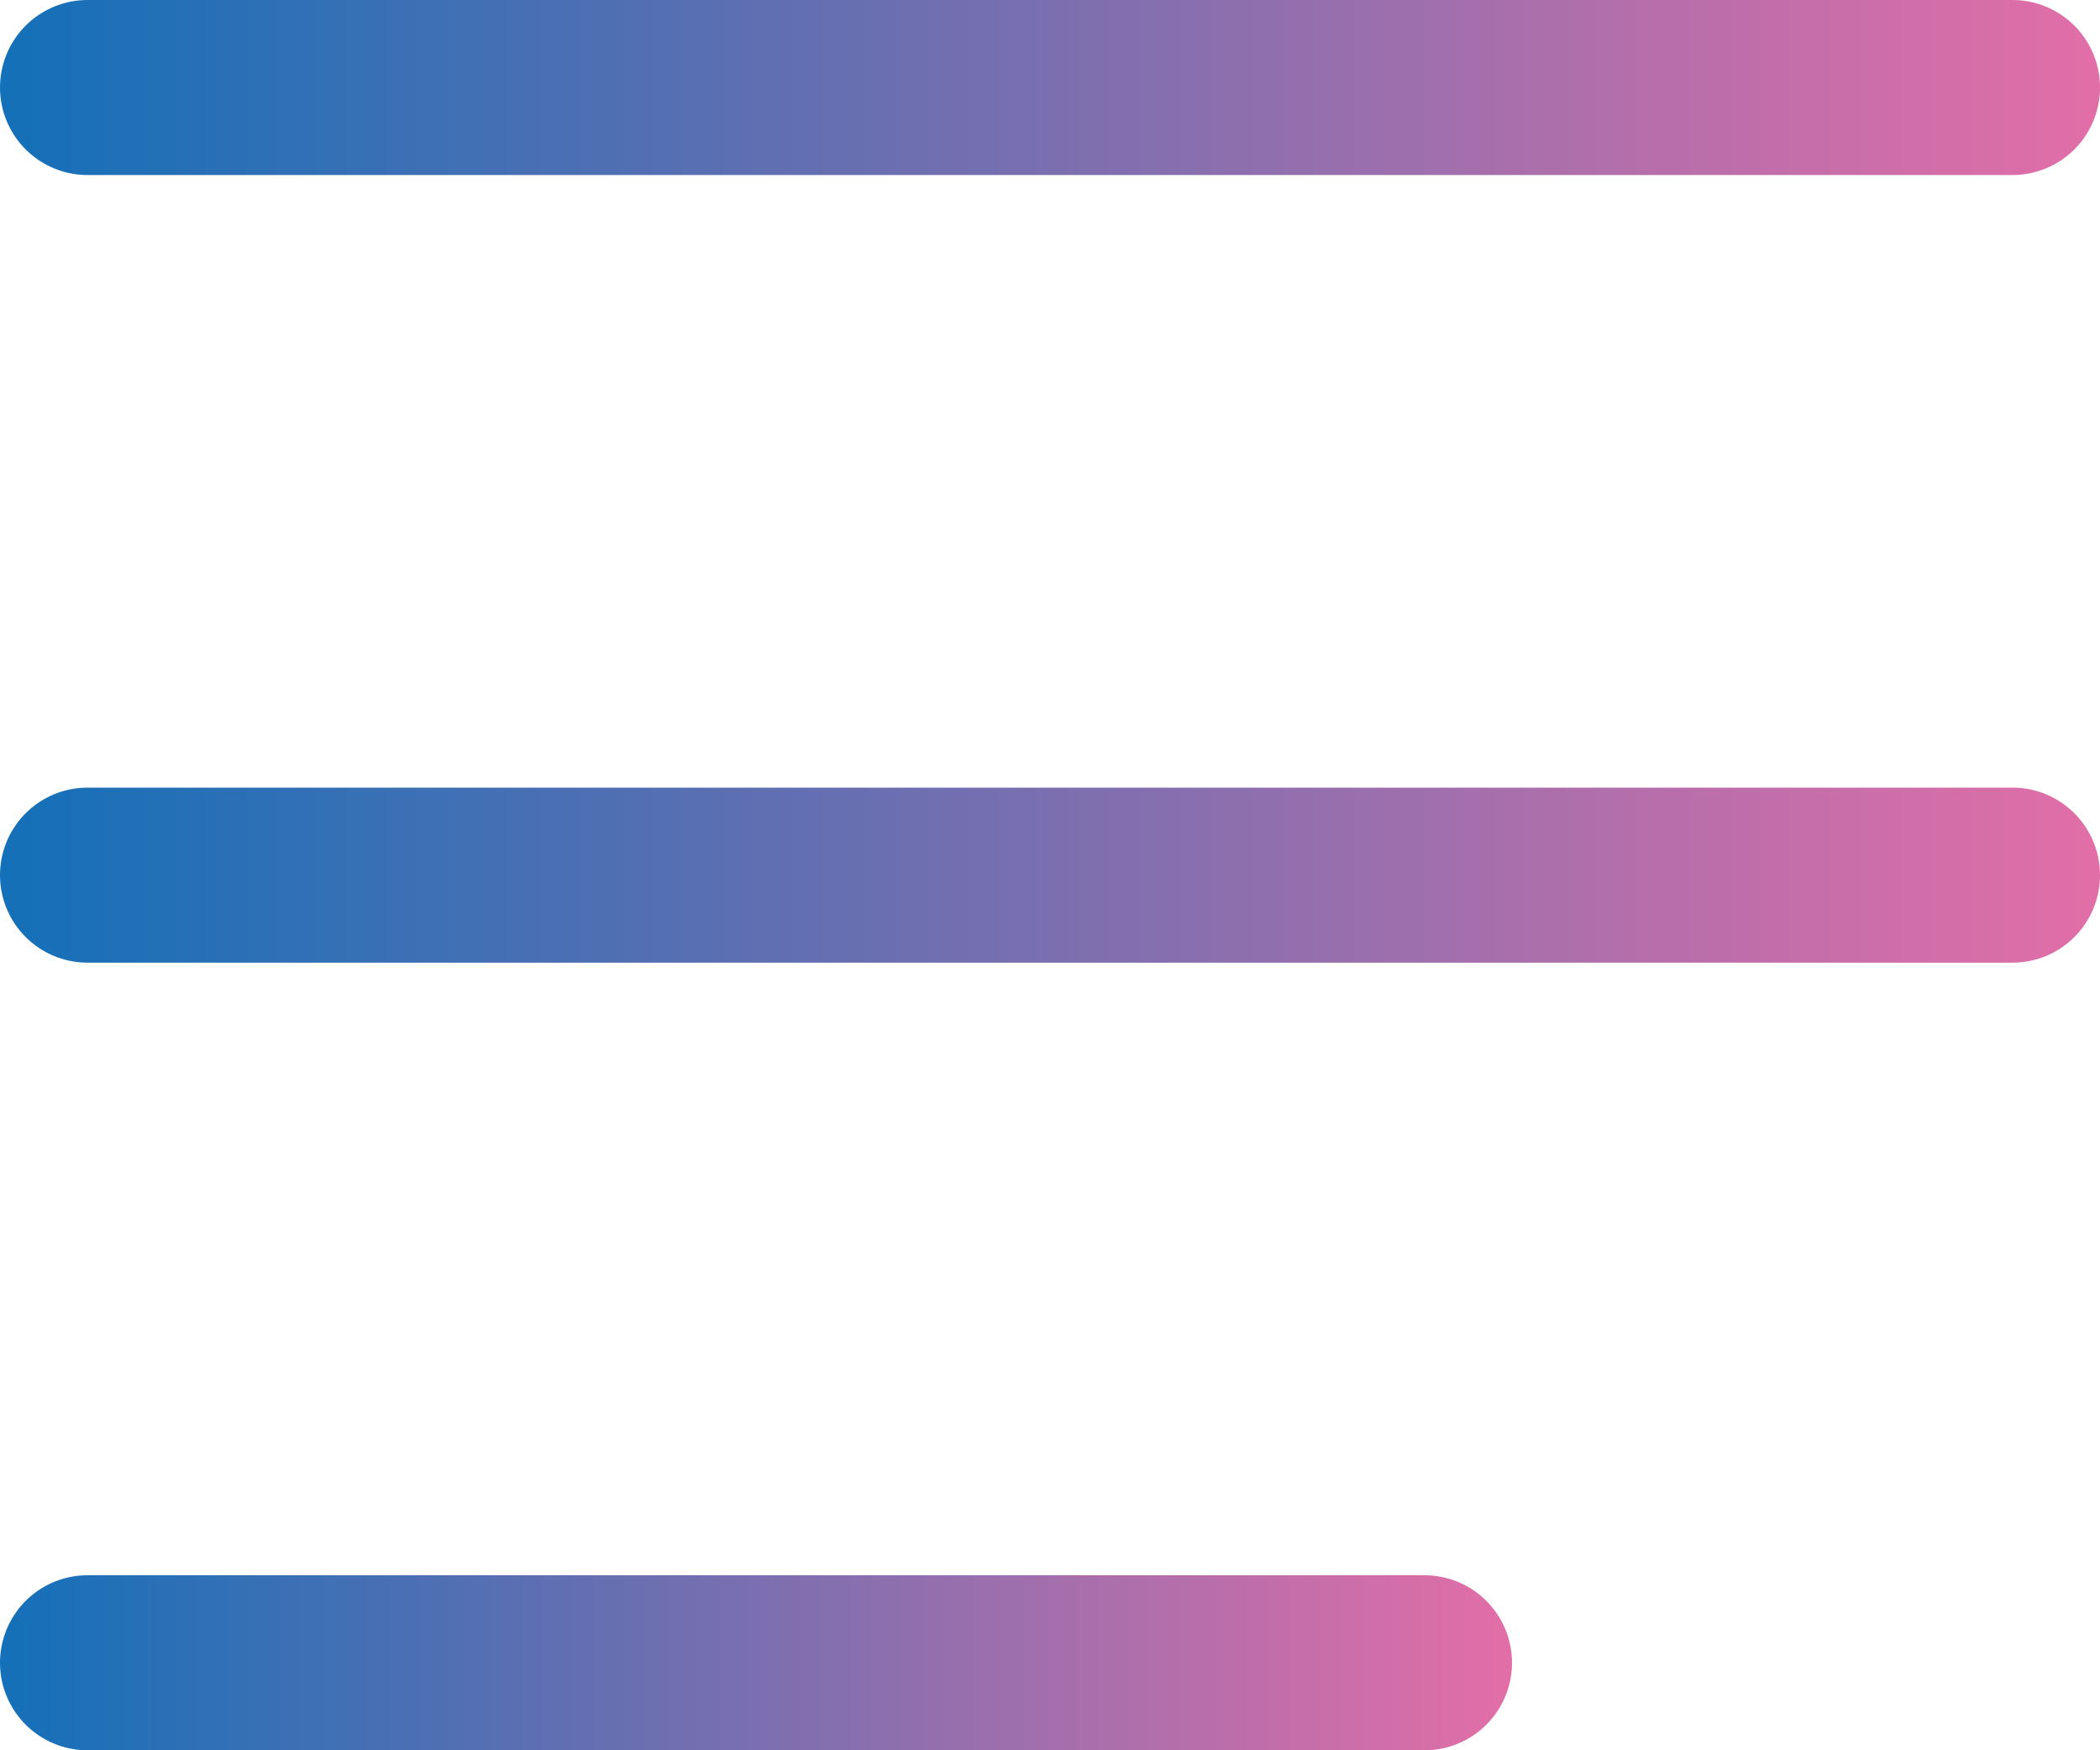
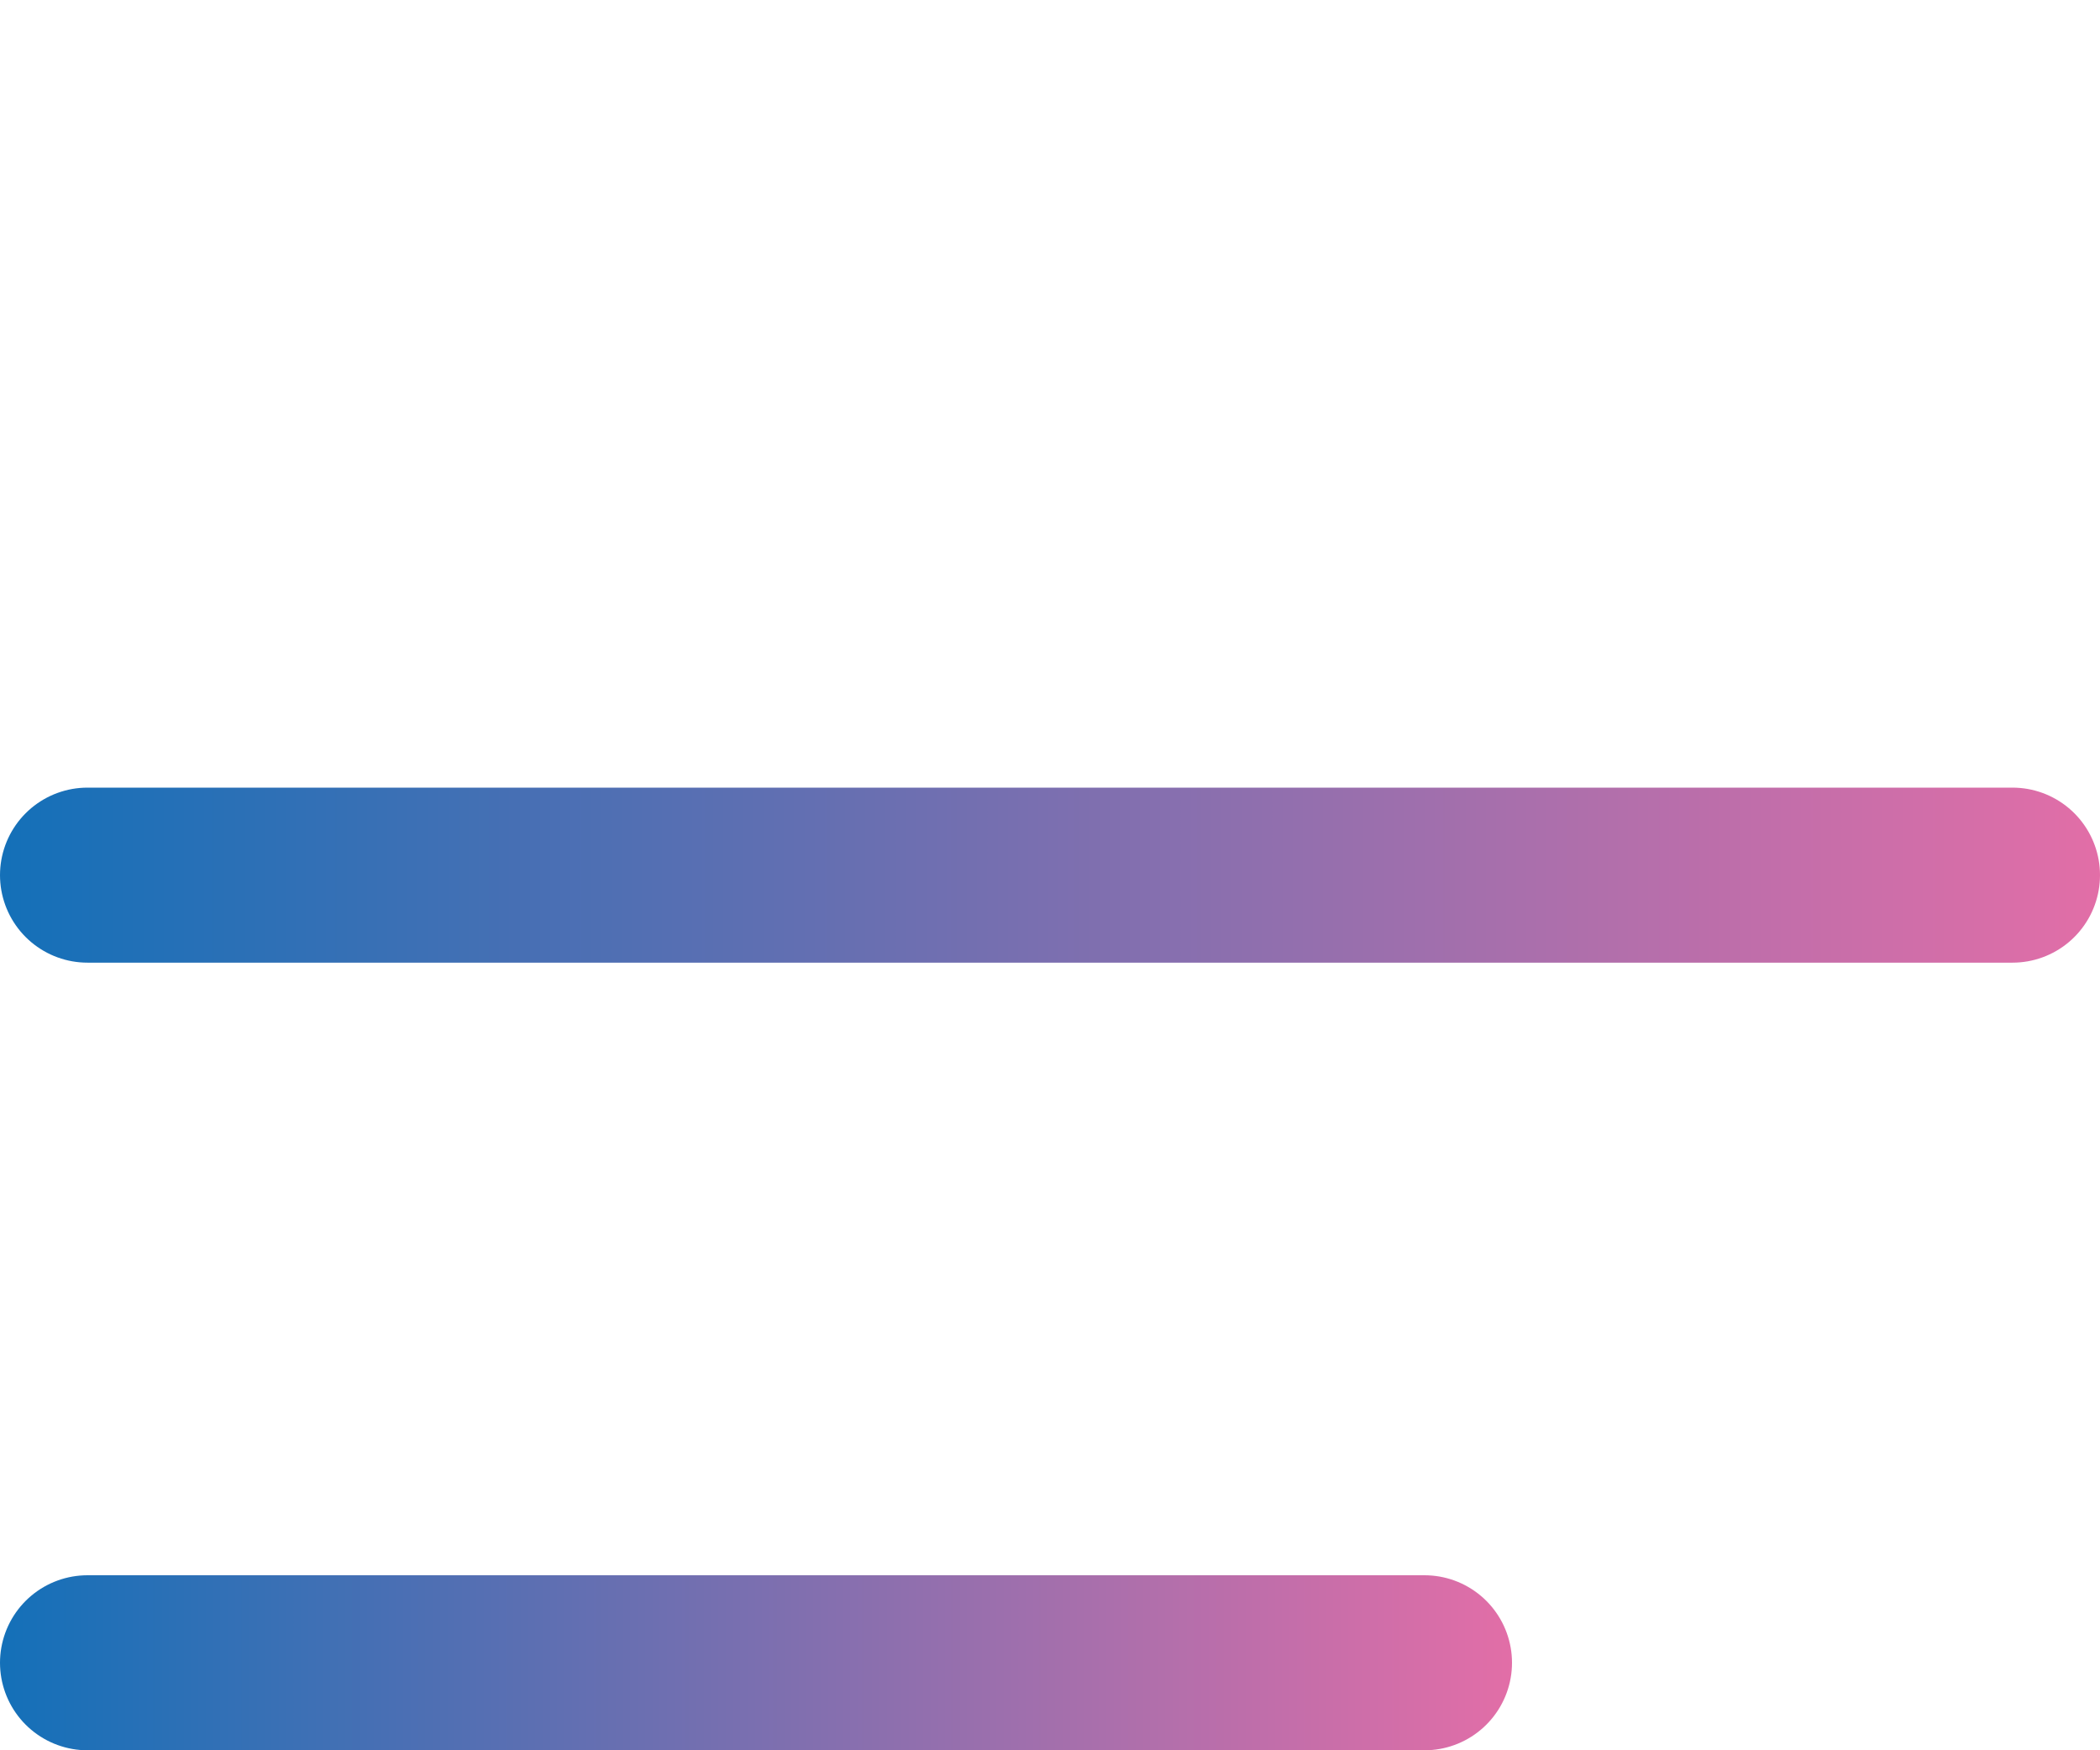
<svg xmlns="http://www.w3.org/2000/svg" width="24" height="20" viewBox="0 0 24 20" fill="none">
-   <line x1="1" y1="1" x2="23" y2="1" stroke="url(#paint0_linear_7_43)" stroke-width="2" stroke-linecap="round" />
  <line x1="1" y1="10" x2="23" y2="10" stroke="url(#paint1_linear_7_43)" stroke-width="2" stroke-linecap="round" />
  <line x1="1" y1="19" x2="16.28" y2="19" stroke="url(#paint2_linear_7_43)" stroke-width="2" stroke-linecap="round" />
  <defs>
    <linearGradient id="paint0_linear_7_43" x1="25.636" y1="2" x2="-1.091" y2="2" gradientUnits="userSpaceOnUse">
      <stop stop-color="#F06EA6" />
      <stop offset="1" stop-color="#0A70B9" />
    </linearGradient>
    <linearGradient id="paint1_linear_7_43" x1="25.636" y1="11" x2="-1.091" y2="11" gradientUnits="userSpaceOnUse">
      <stop stop-color="#F06EA6" />
      <stop offset="1" stop-color="#0A70B9" />
    </linearGradient>
    <linearGradient id="paint2_linear_7_43" x1="18.458" y1="20" x2="-0.785" y2="20" gradientUnits="userSpaceOnUse">
      <stop stop-color="#F06EA6" />
      <stop offset="1" stop-color="#0A70B9" />
    </linearGradient>
  </defs>
</svg>